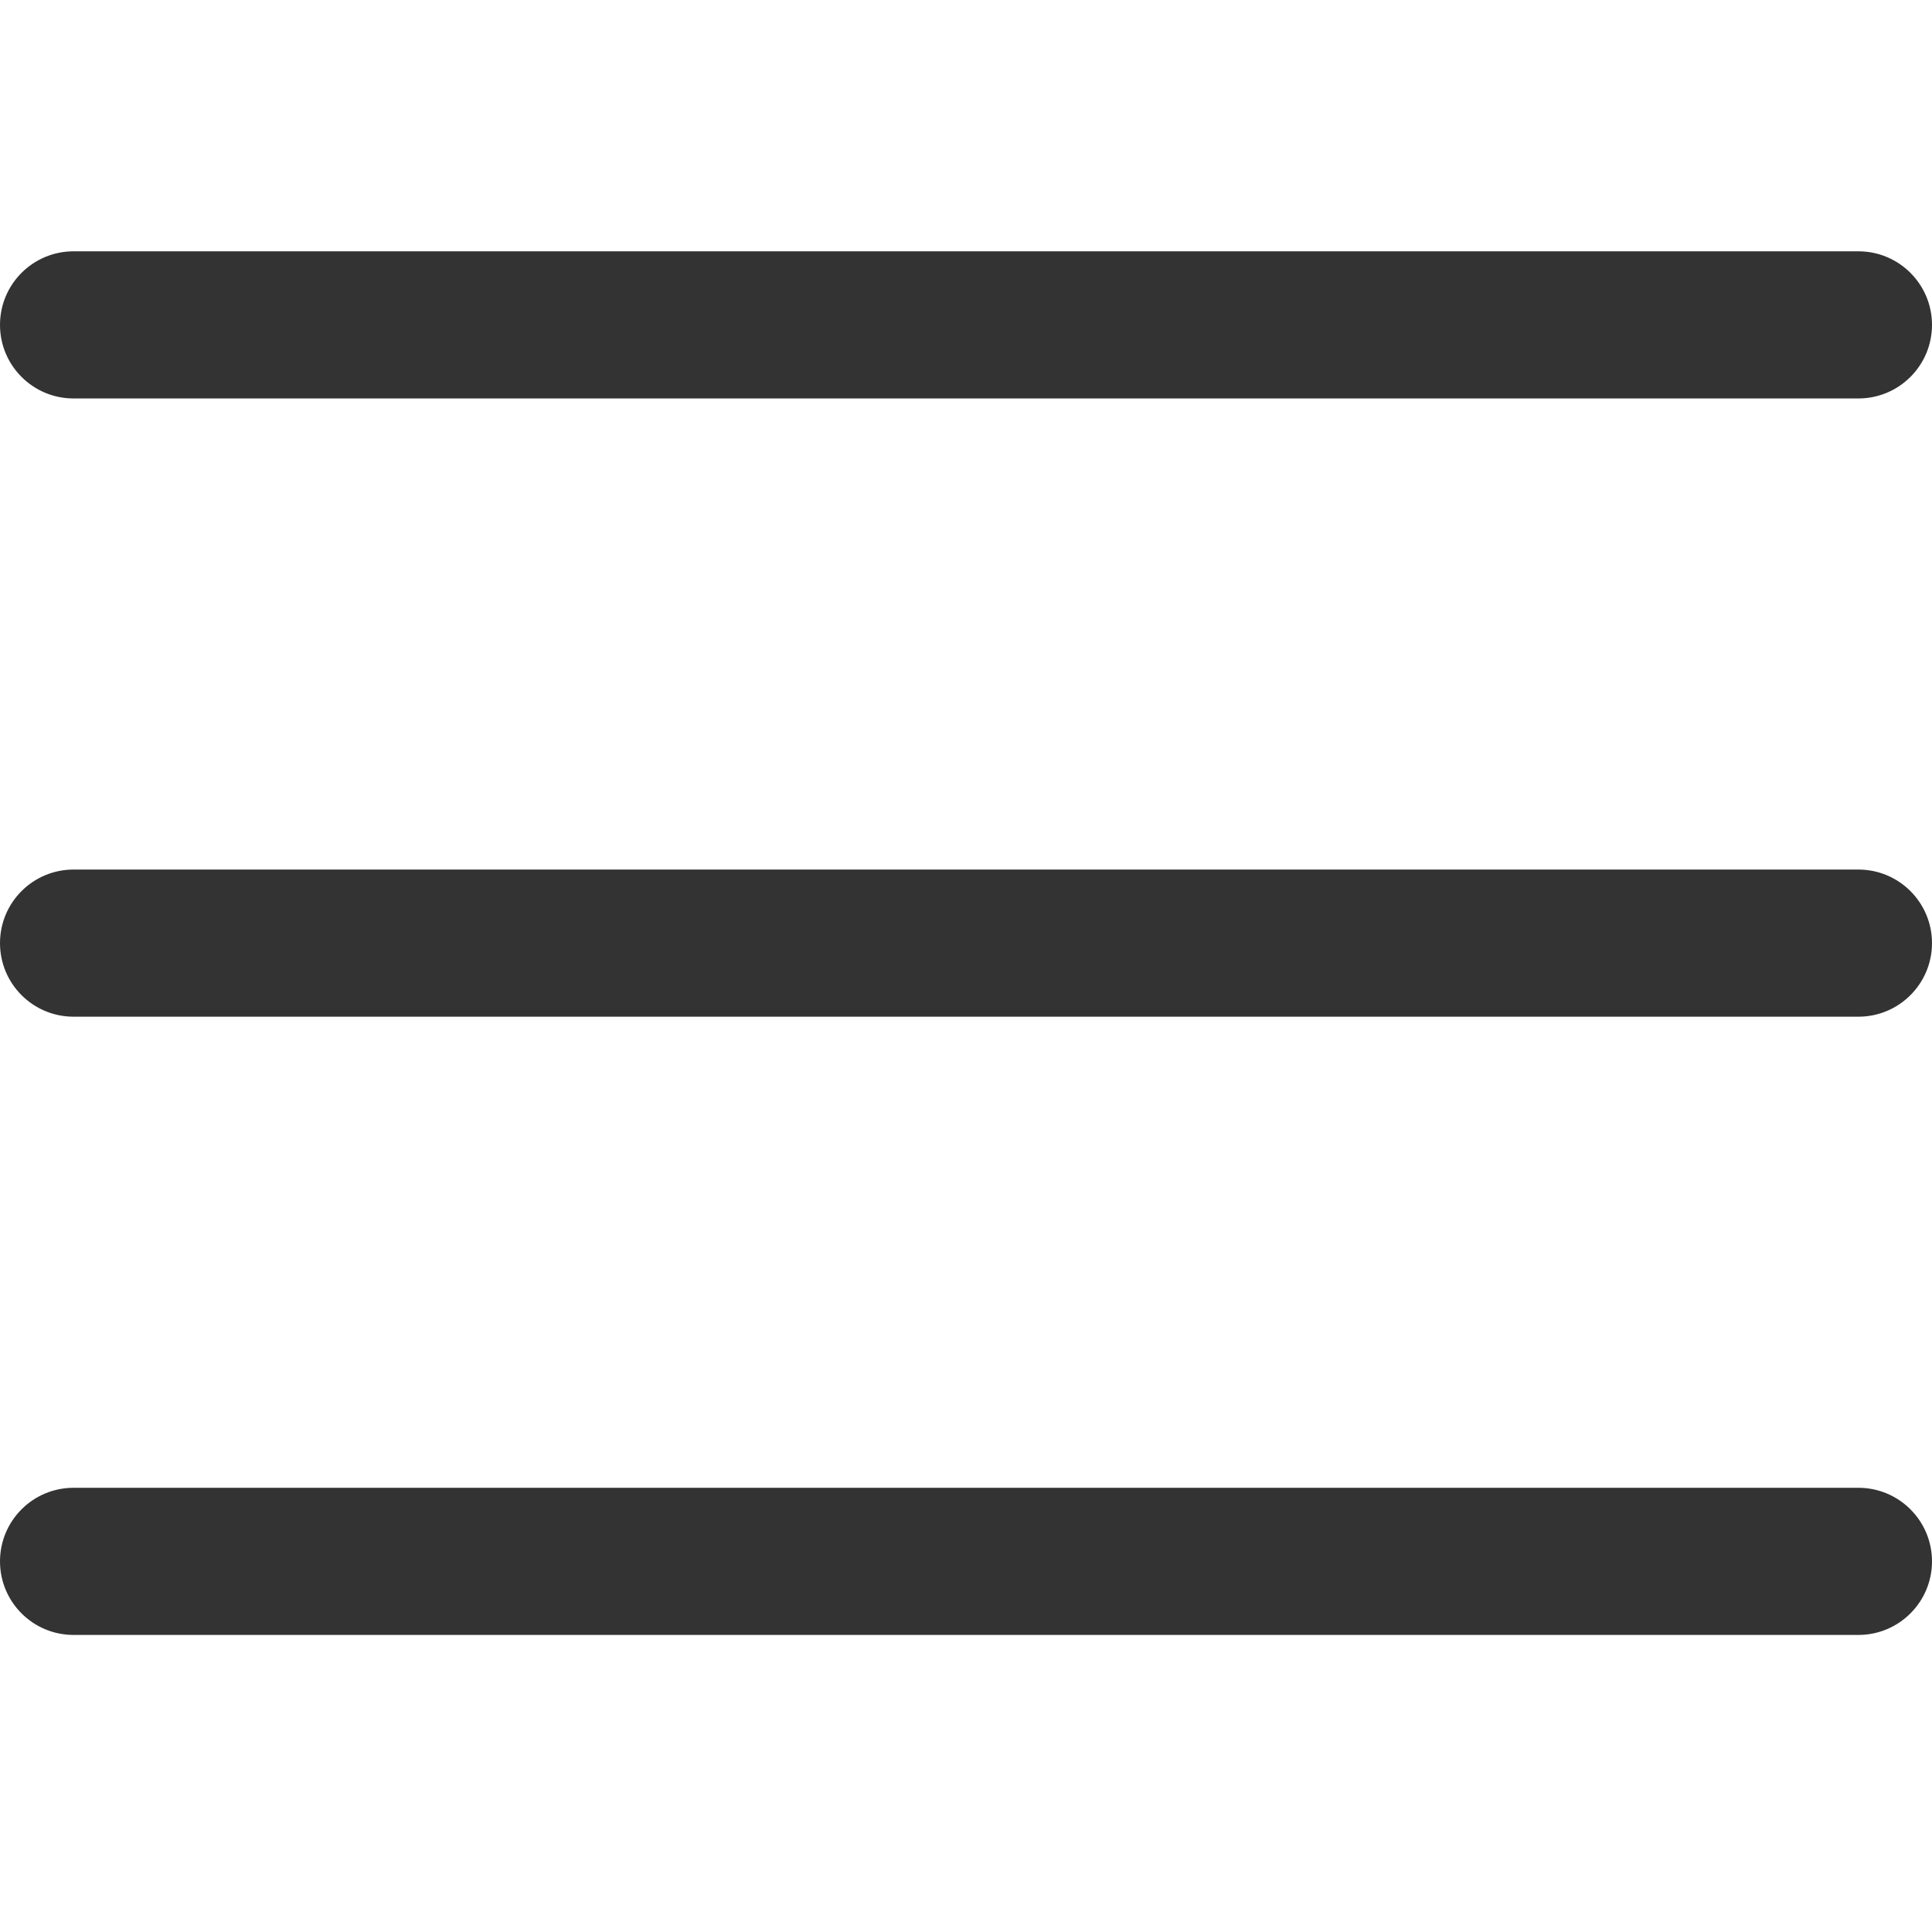
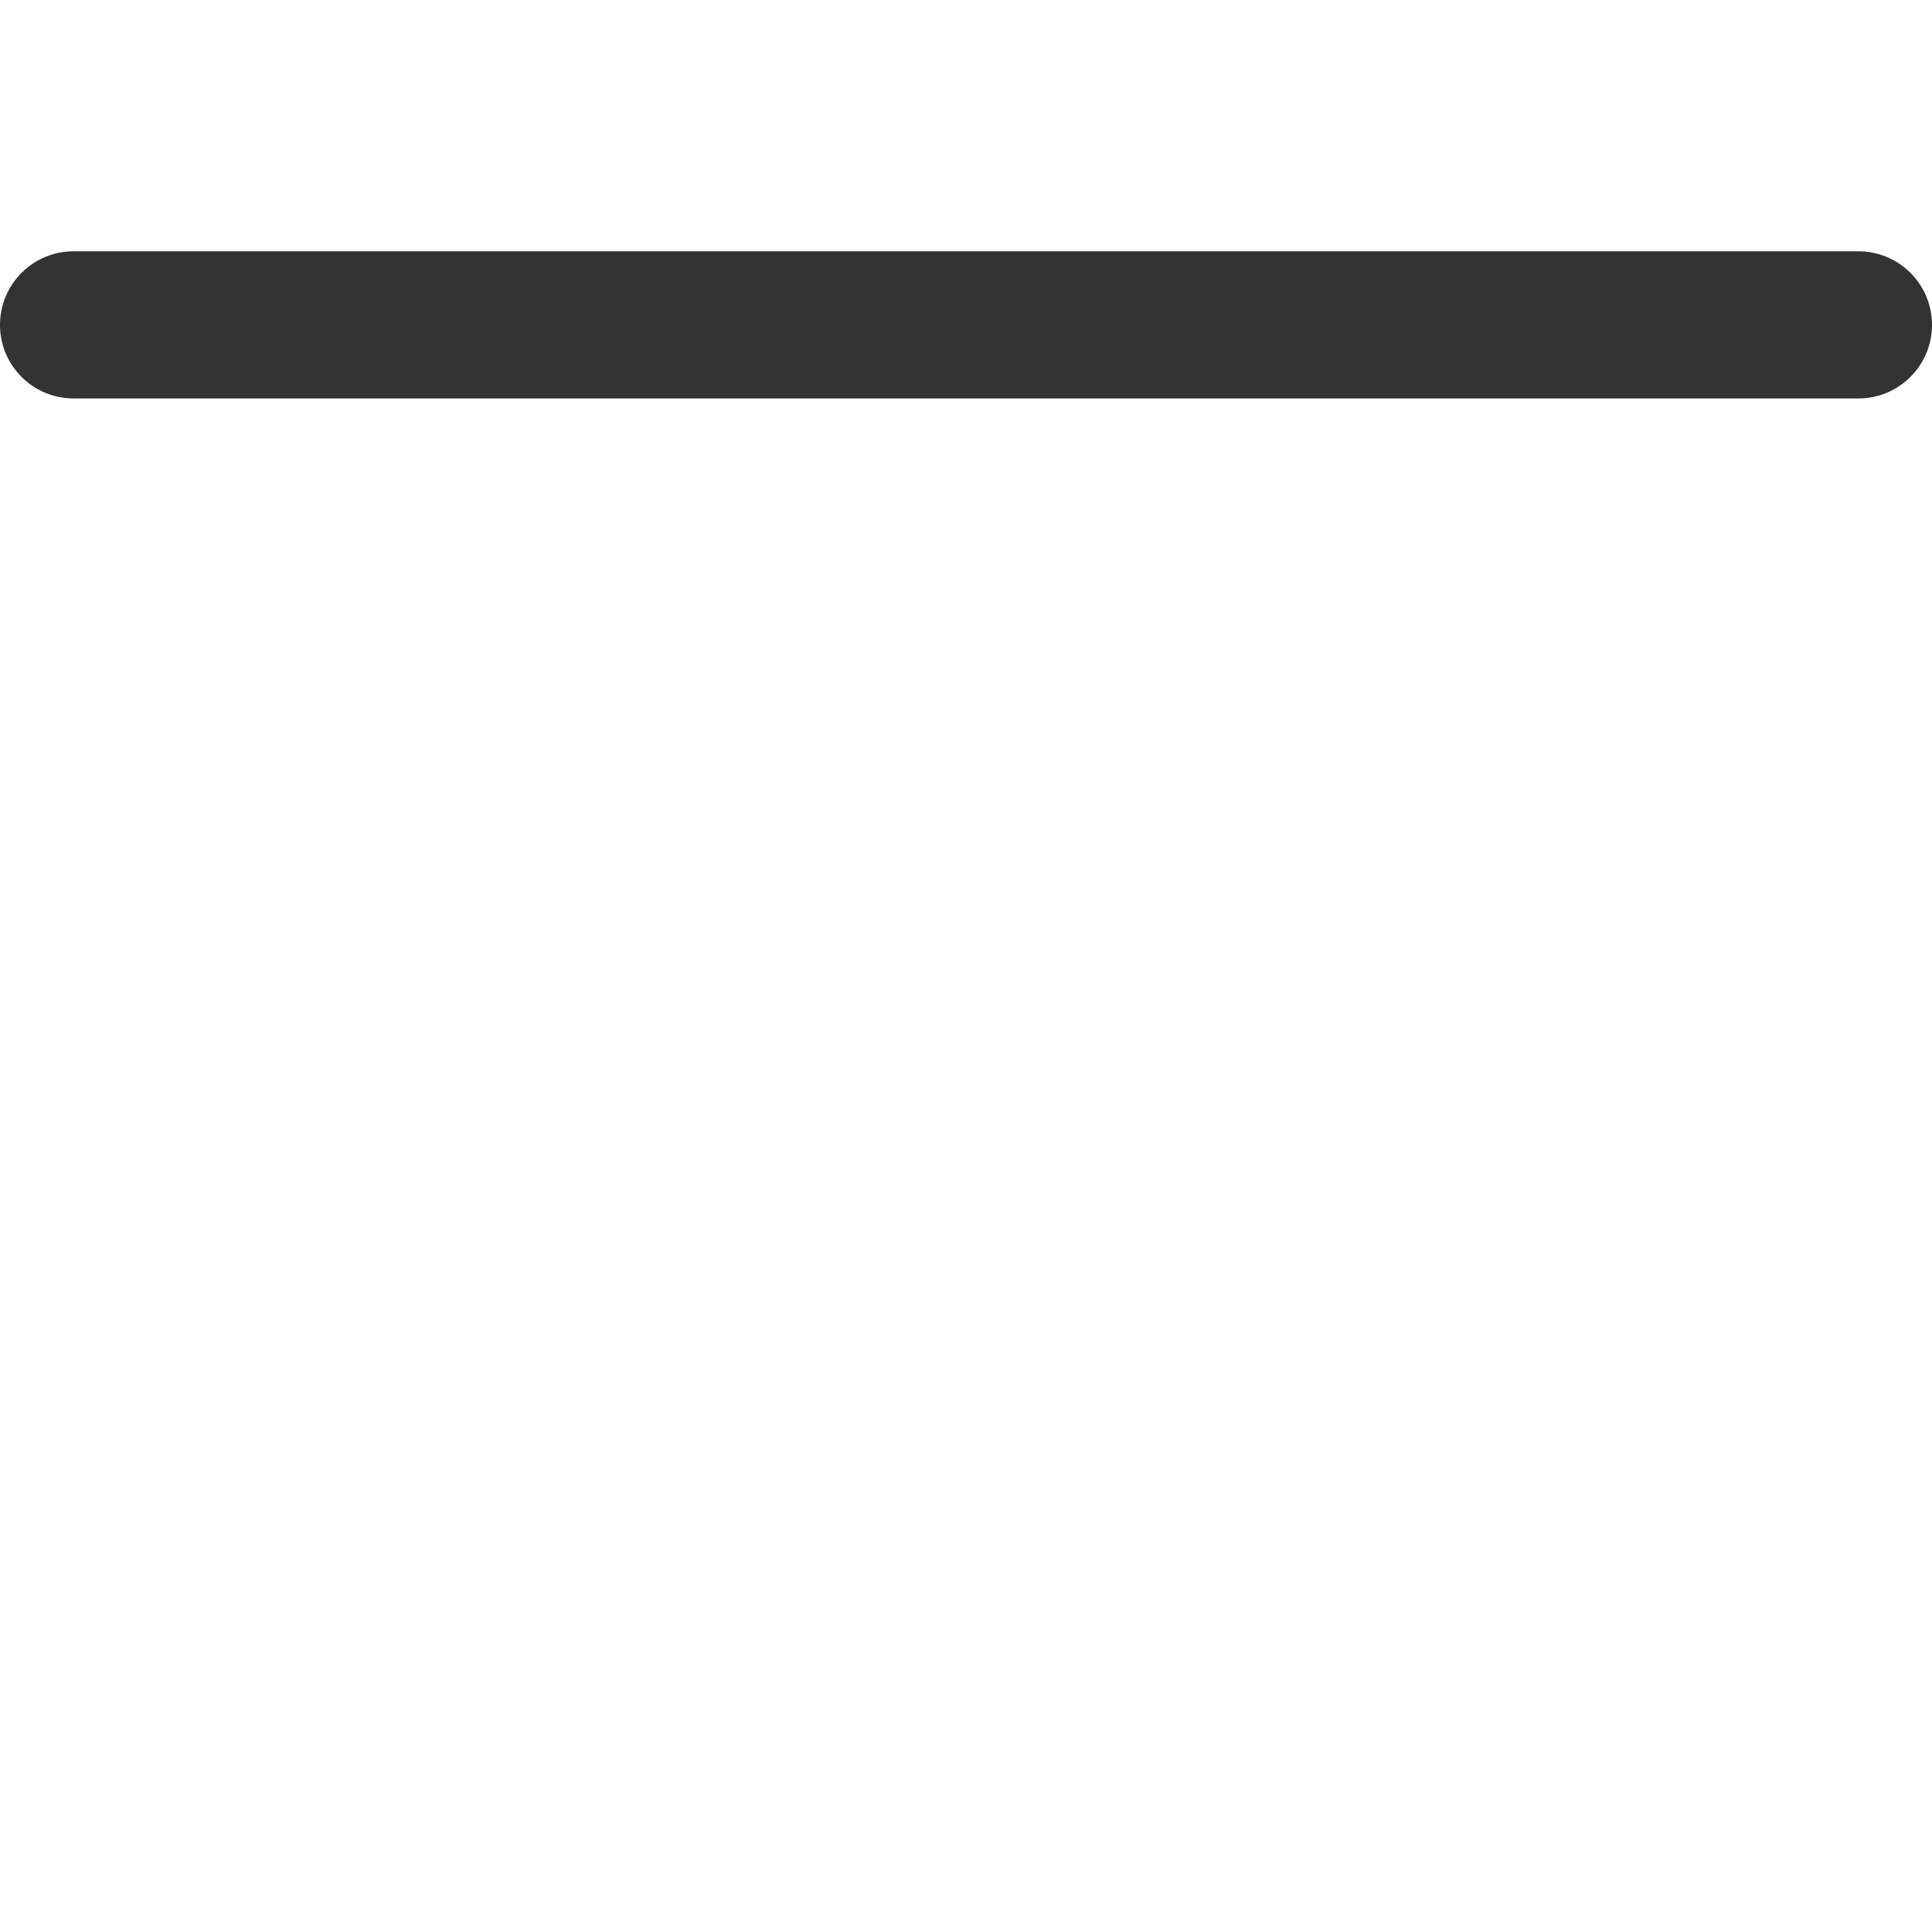
<svg xmlns="http://www.w3.org/2000/svg" version="1.1" id="Ebene_1" x="0px" y="0px" width="25px" height="25px" viewBox="0 0 25 25" enable-background="new 0 0 25 25" xml:space="preserve">
  <path fill="#333333" d="M25,4.204c0,0.526-0.427,0.952-0.952,0.952H0.952C0.426,5.156,0,4.73,0,4.204l0,0  c0-0.526,0.426-0.952,0.952-0.952h23.096C24.573,3.252,25,3.678,25,4.204L25,4.204z" />
-   <path fill="#333333" d="M25,12.204c0,0.526-0.427,0.952-0.952,0.952H0.952C0.426,13.156,0,12.73,0,12.204l0,0  c0-0.526,0.426-0.952,0.952-0.952h23.096C24.573,11.252,25,11.678,25,12.204L25,12.204z" />
-   <path fill="#333333" d="M25,20.204c0,0.526-0.427,0.952-0.952,0.952H0.952C0.426,21.156,0,20.73,0,20.204l0,0  c0-0.526,0.426-0.952,0.952-0.952h23.096C24.573,19.252,25,19.678,25,20.204L25,20.204z" />
</svg>